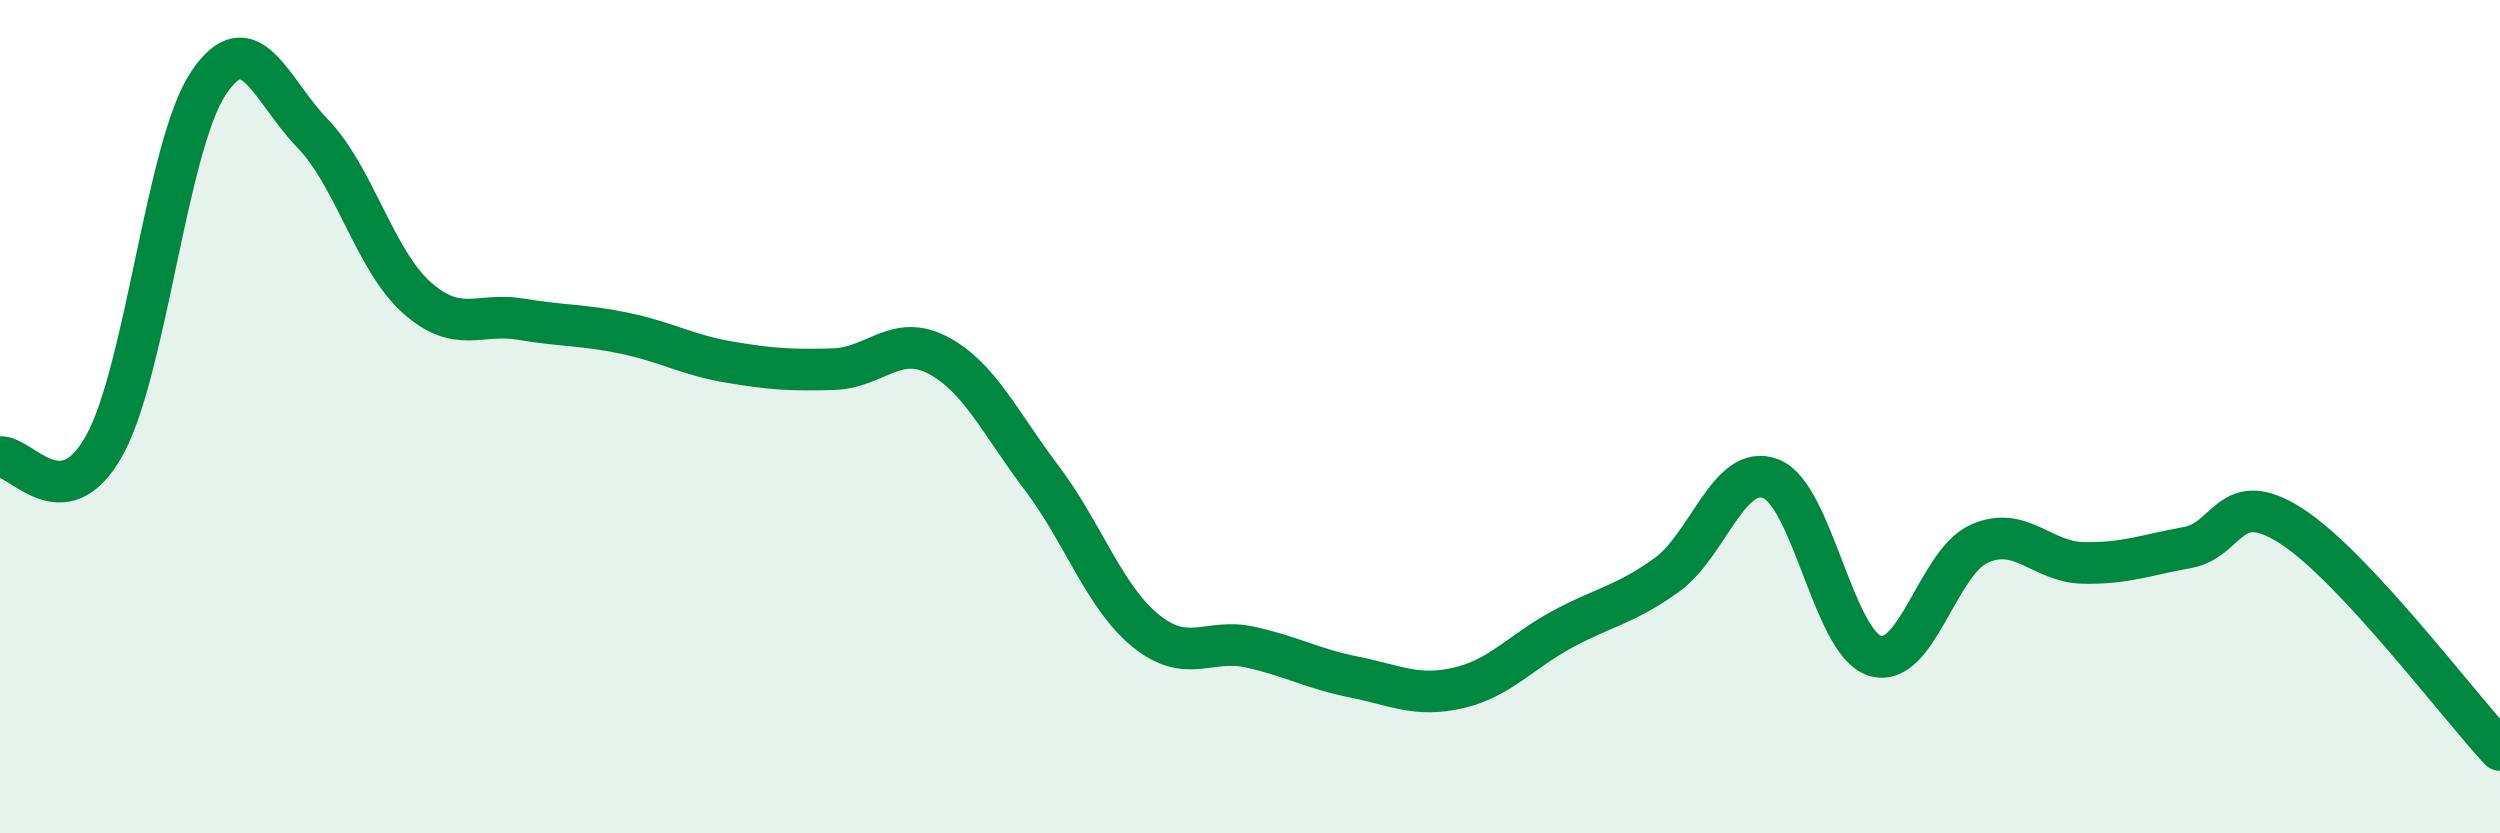
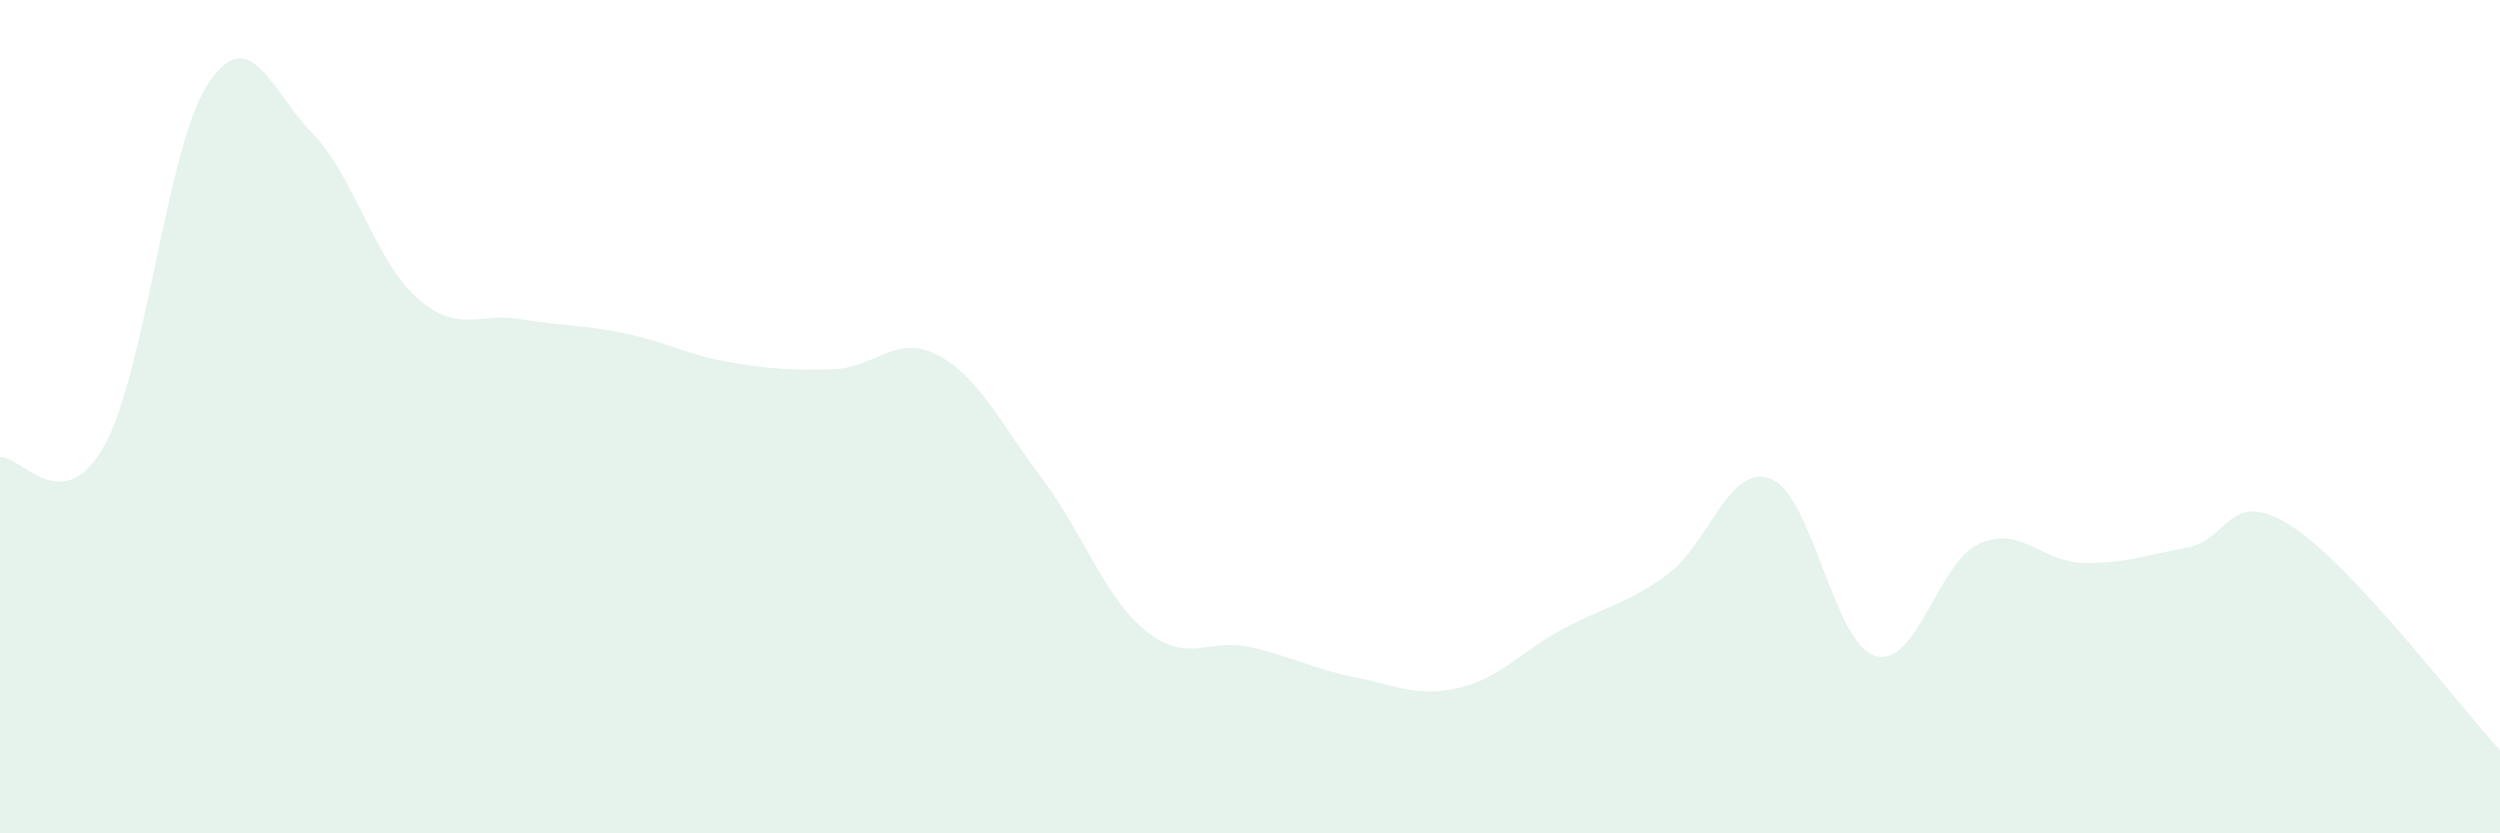
<svg xmlns="http://www.w3.org/2000/svg" width="60" height="20" viewBox="0 0 60 20">
  <path d="M 0,10.97 C 0.5,10.92 1.5,12.49 2.5,10.7 C 3.5,8.91 4,3.5 5,2 C 6,0.5 6.5,2.17 7.5,3.2 C 8.5,4.23 9,6.25 10,7.14 C 11,8.03 11.5,7.49 12.5,7.66 C 13.5,7.83 14,7.79 15,8 C 16,8.21 16.5,8.52 17.5,8.69 C 18.5,8.86 19,8.89 20,8.86 C 21,8.83 21.5,8 22.5,8.52 C 23.5,9.04 24,10.15 25,11.47 C 26,12.79 26.5,14.33 27.5,15.14 C 28.5,15.95 29,15.31 30,15.53 C 31,15.75 31.5,16.05 32.5,16.25 C 33.5,16.45 34,16.74 35,16.51 C 36,16.28 36.5,15.64 37.5,15.1 C 38.5,14.56 39,14.52 40,13.8 C 41,13.08 41.5,11.1 42.5,11.49 C 43.5,11.88 44,15.43 45,15.74 C 46,16.05 46.5,13.5 47.5,13.05 C 48.5,12.6 49,13.49 50,13.51 C 51,13.53 51.5,13.32 52.5,13.14 C 53.5,12.96 53.5,11.66 55,12.63 C 56.5,13.6 59,16.93 60,18L60 20L0 20Z" fill="#008740" opacity="0.1" stroke-linecap="round" stroke-linejoin="round" />
-   <path d="M 0,10.97 C 0.5,10.92 1.5,12.49 2.5,10.7 C 3.5,8.91 4,3.5 5,2 C 6,0.5 6.5,2.17 7.5,3.2 C 8.5,4.23 9,6.25 10,7.14 C 11,8.03 11.5,7.49 12.5,7.66 C 13.5,7.83 14,7.79 15,8 C 16,8.21 16.5,8.52 17.5,8.69 C 18.5,8.86 19,8.89 20,8.86 C 21,8.83 21.5,8 22.5,8.52 C 23.5,9.04 24,10.15 25,11.47 C 26,12.79 26.5,14.33 27.5,15.14 C 28.5,15.95 29,15.31 30,15.53 C 31,15.75 31.5,16.05 32.5,16.25 C 33.5,16.45 34,16.74 35,16.51 C 36,16.28 36.5,15.64 37.5,15.1 C 38.5,14.56 39,14.52 40,13.8 C 41,13.08 41.5,11.1 42.5,11.49 C 43.5,11.88 44,15.43 45,15.74 C 46,16.05 46.5,13.5 47.5,13.05 C 48.5,12.6 49,13.49 50,13.51 C 51,13.53 51.5,13.32 52.5,13.14 C 53.5,12.96 53.5,11.66 55,12.63 C 56.5,13.6 59,16.93 60,18" stroke="#008740" stroke-width="1" fill="none" stroke-linecap="round" stroke-linejoin="round" />
</svg>